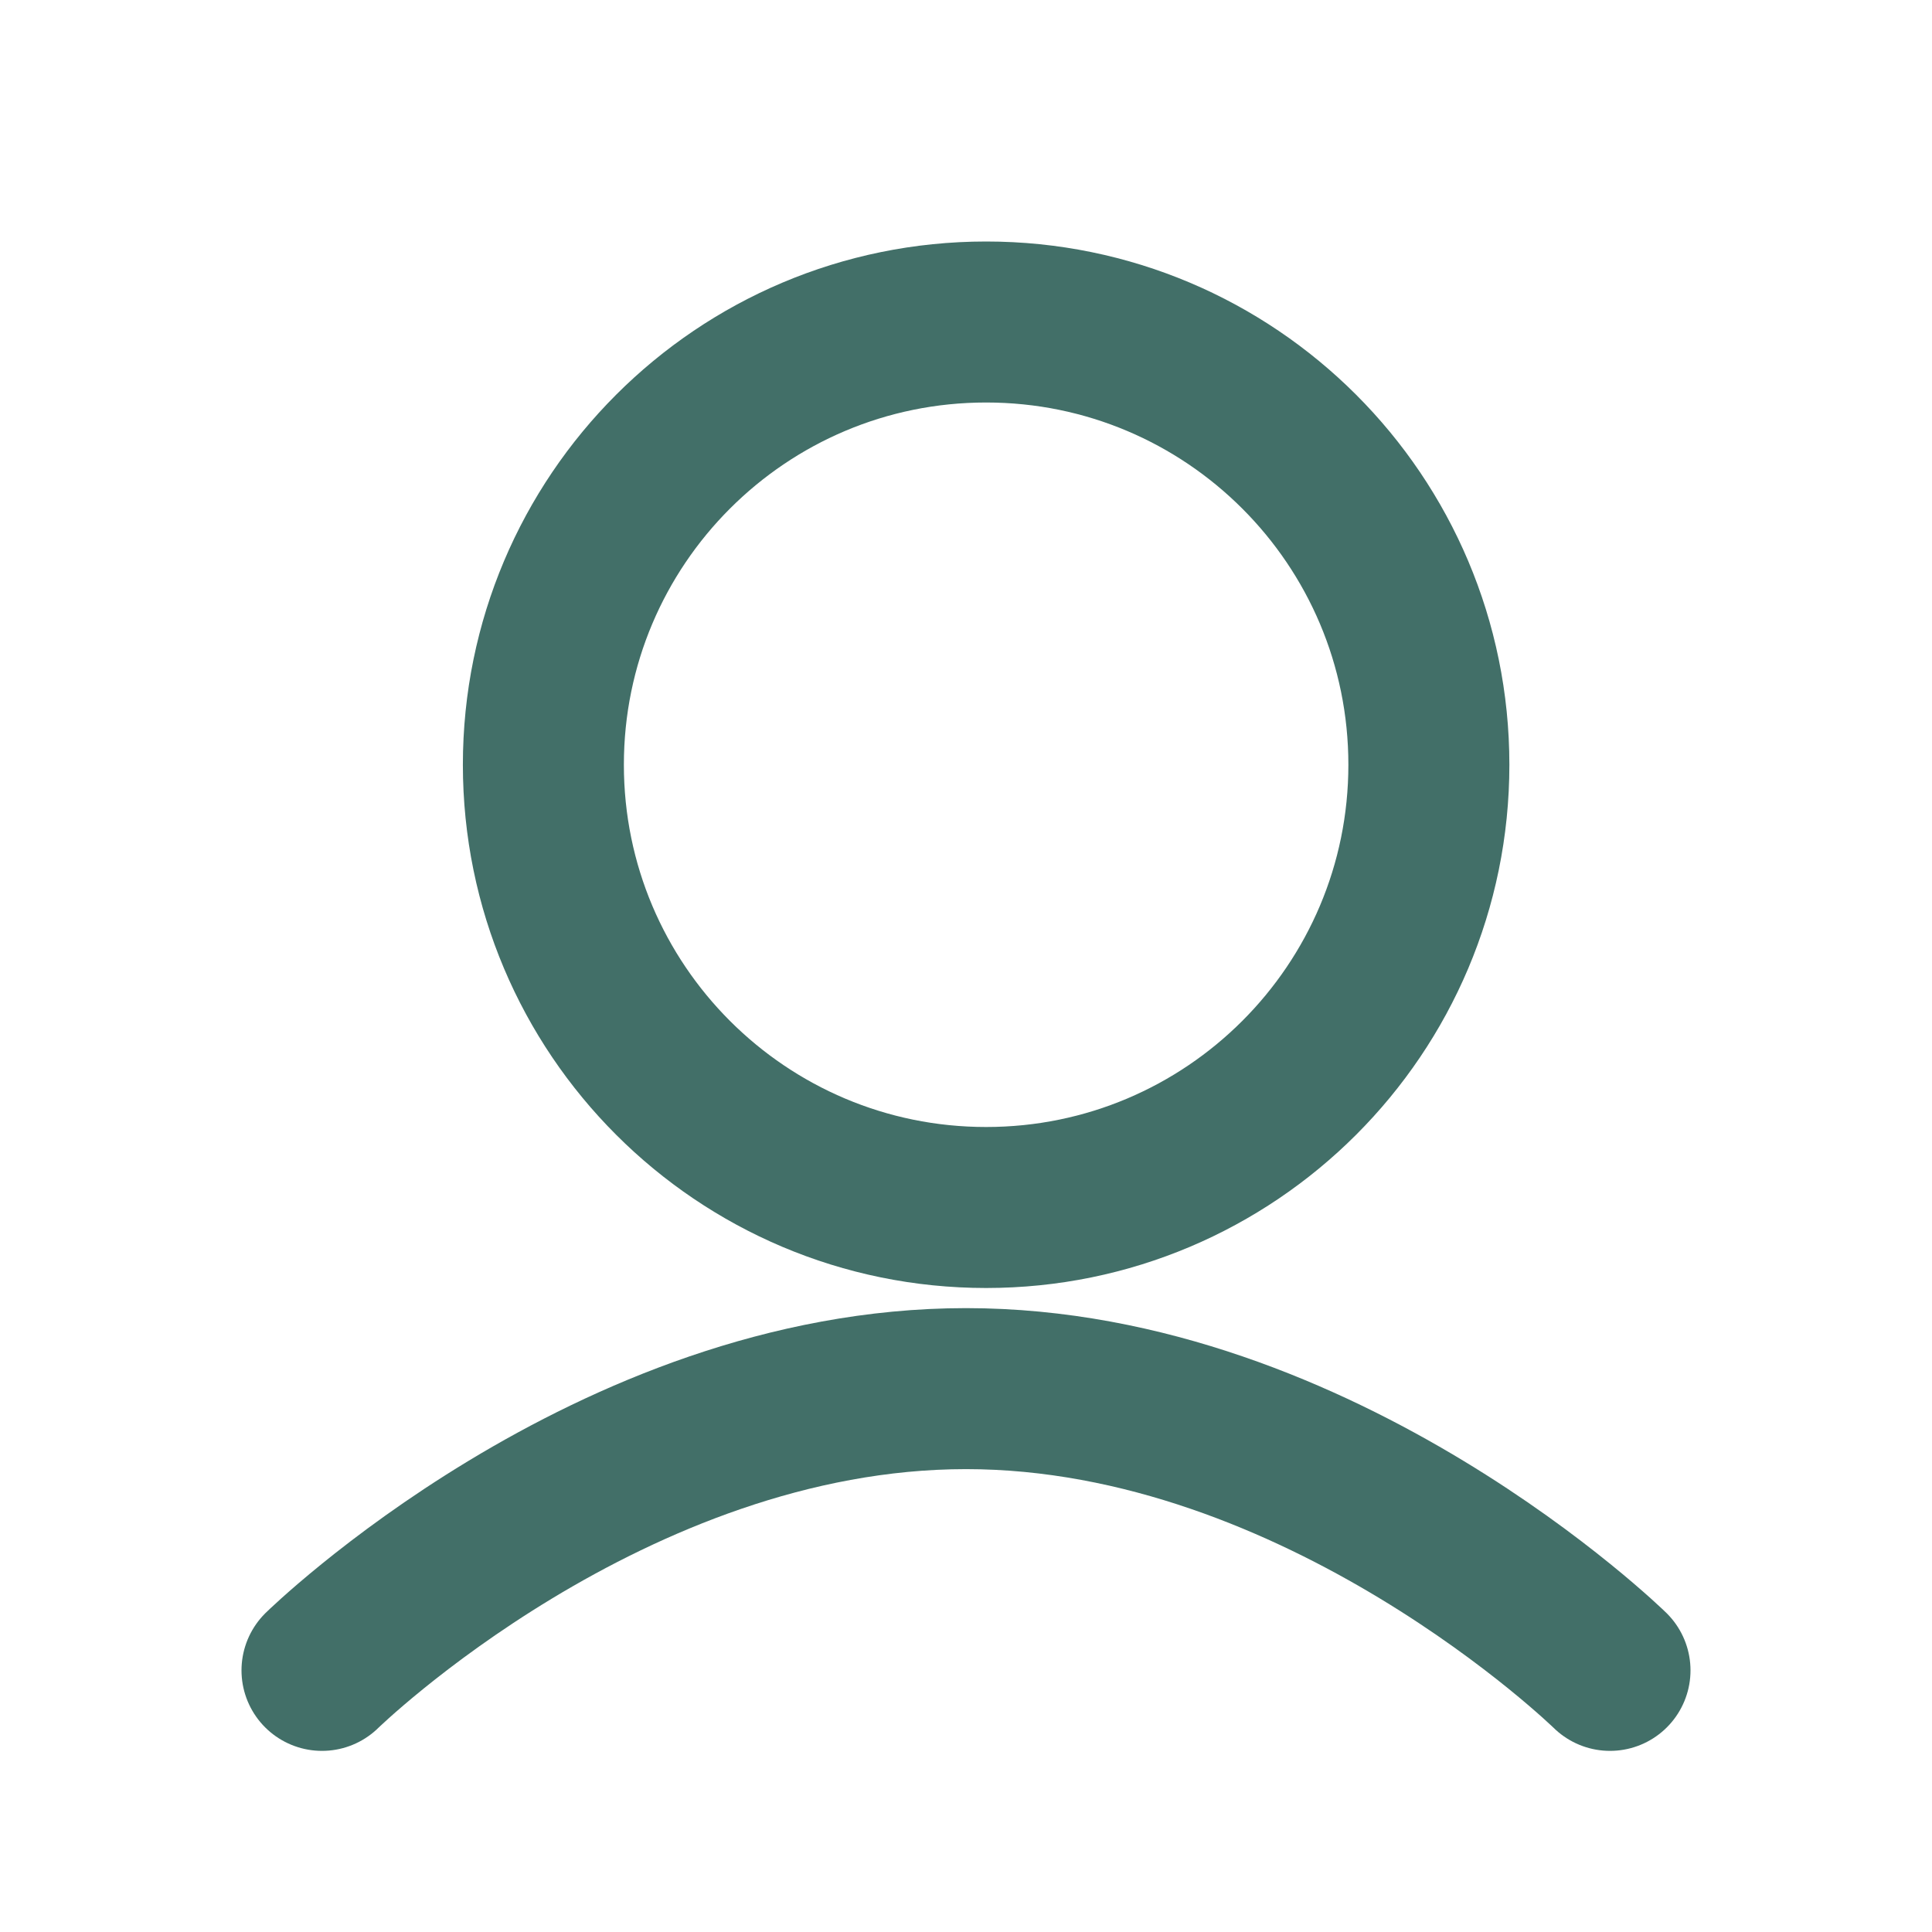
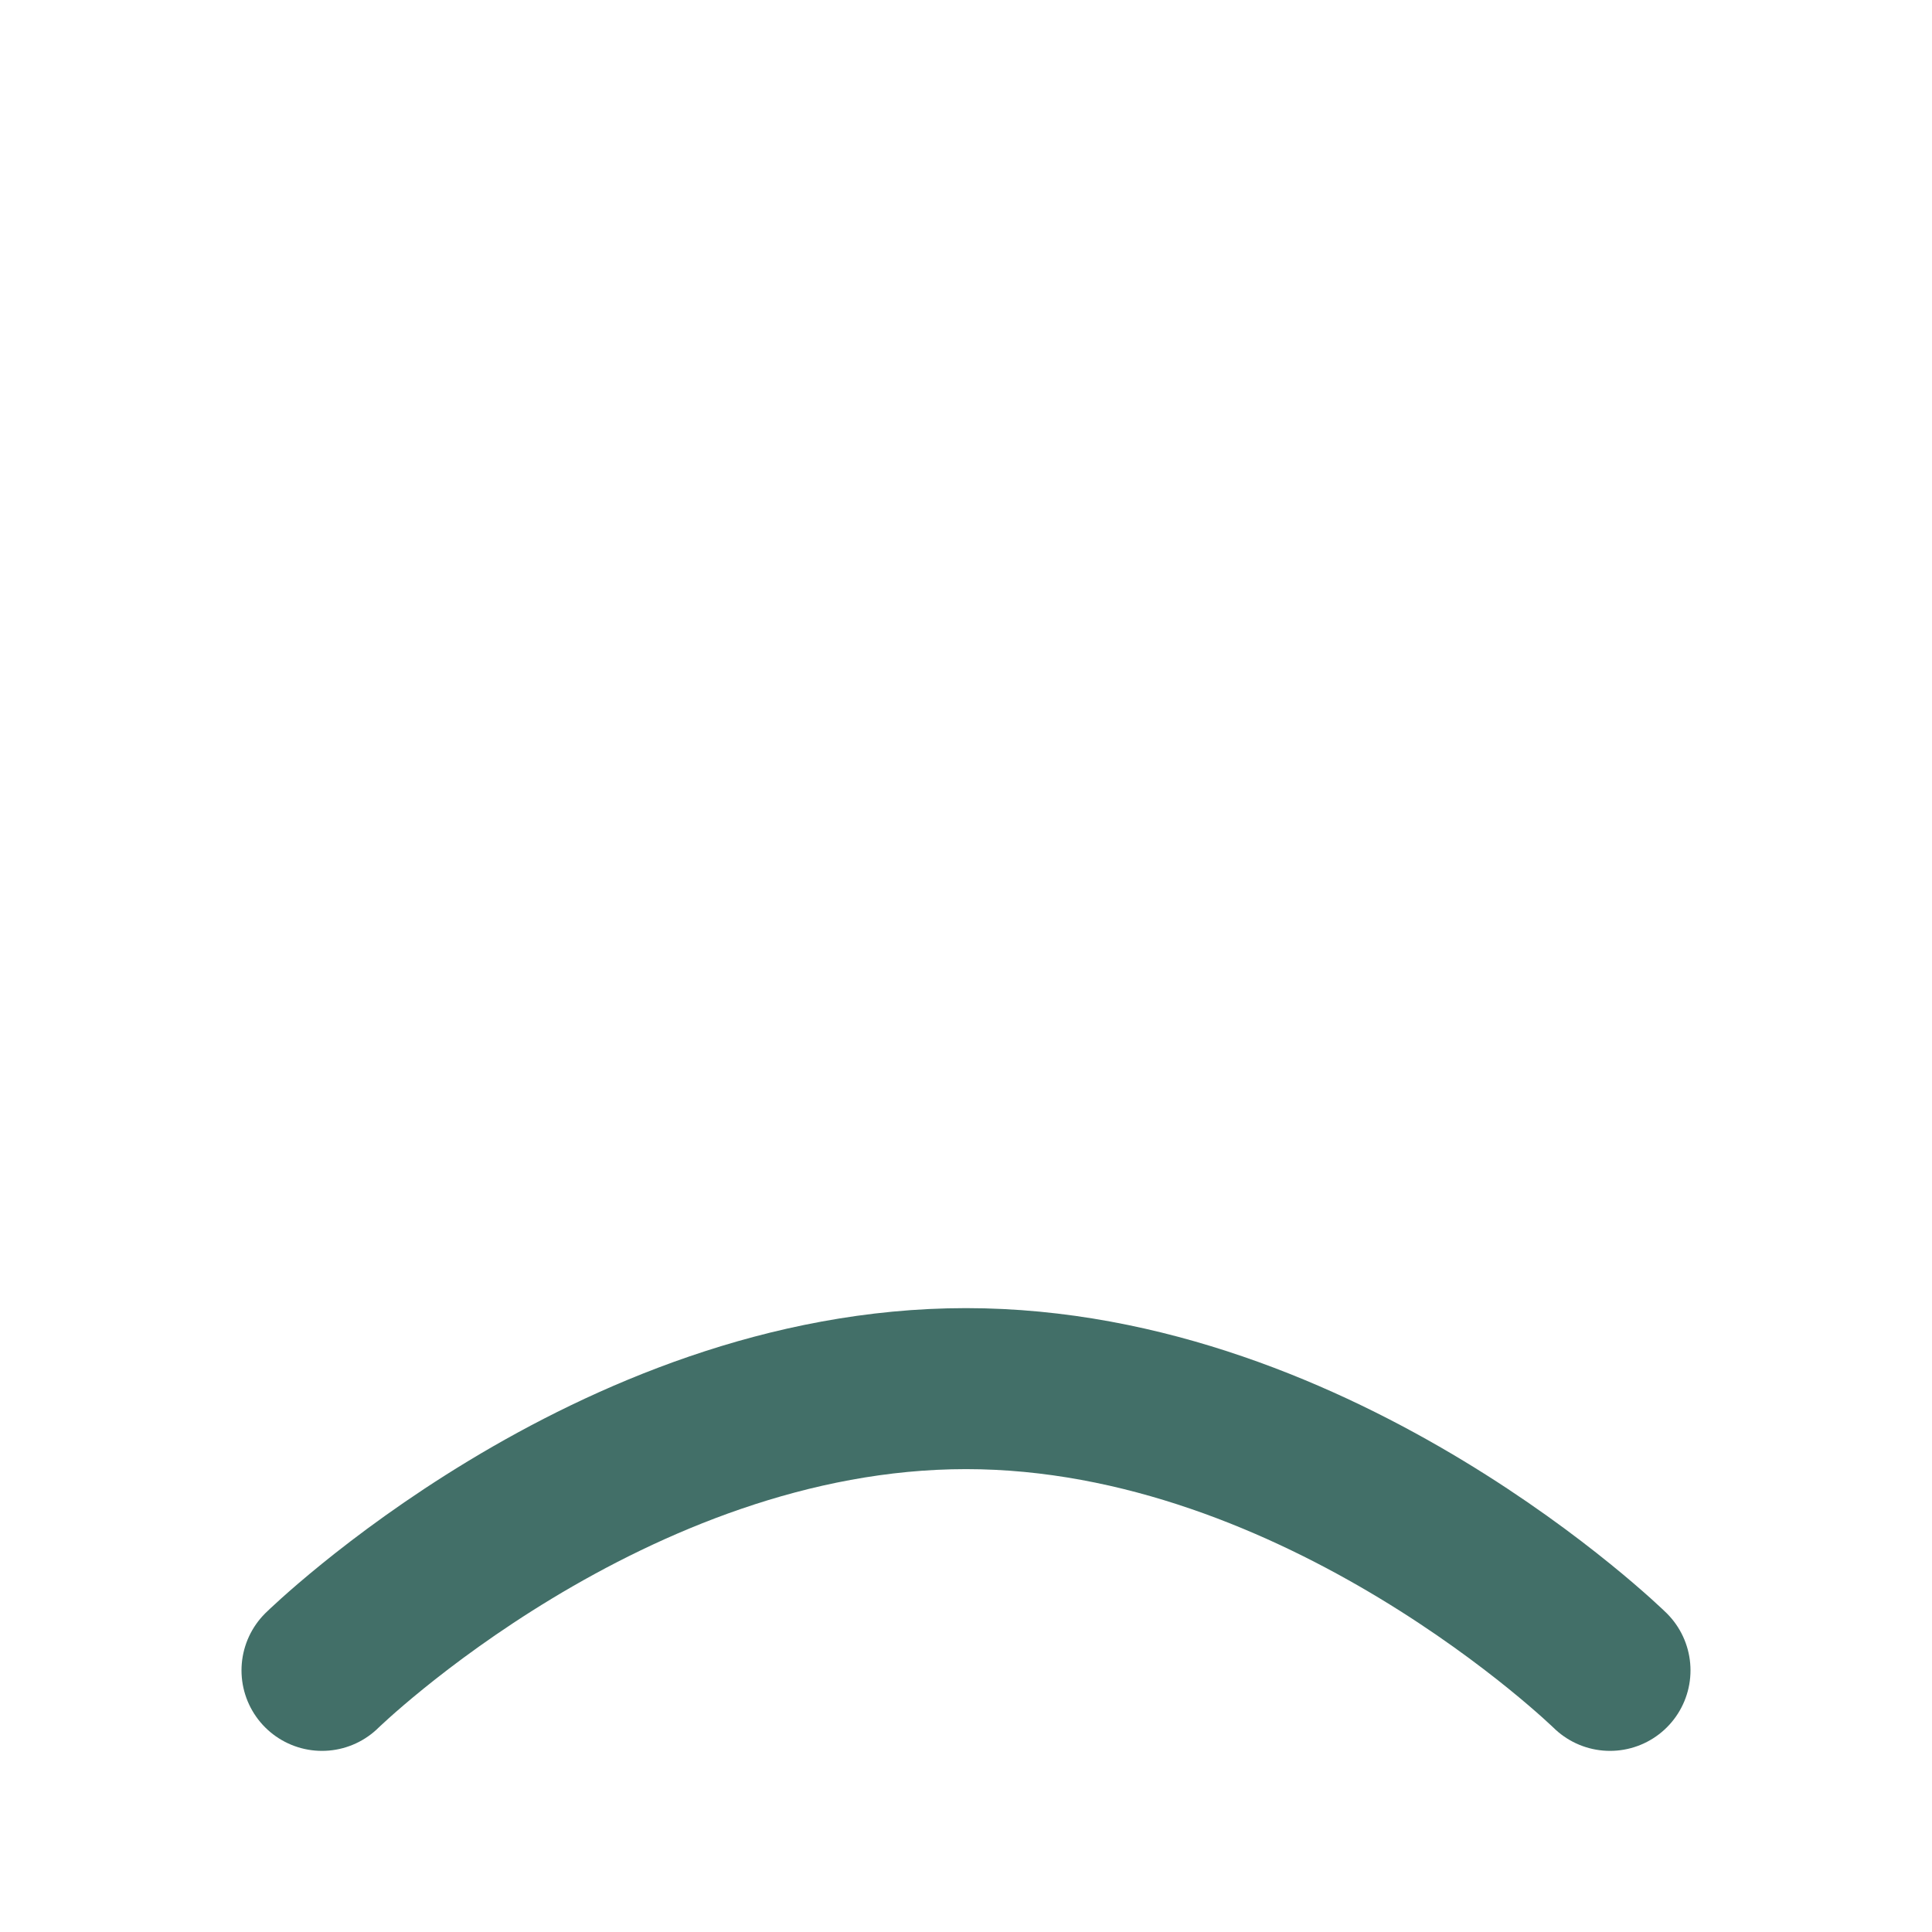
<svg xmlns="http://www.w3.org/2000/svg" width="24" height="24" viewBox="0 0 24 24" fill="none">
-   <path d="M12.25 15C15.288 15 17.75 12.538 17.75 9.5C17.75 6.462 15.288 4 12.25 4C9.212 4 6.75 6.462 6.75 9.5C6.75 12.538 9.212 15 12.25 15Z" stroke="#426F68" stroke-width="2" stroke-miterlimit="10" />
  <path d="M4 20.75C4 20.75 7.58 17.25 12 17.25C16.42 17.25 20 20.75 20 20.75" stroke="#426F68" stroke-width="2" stroke-linecap="round" stroke-linejoin="round" />
</svg>